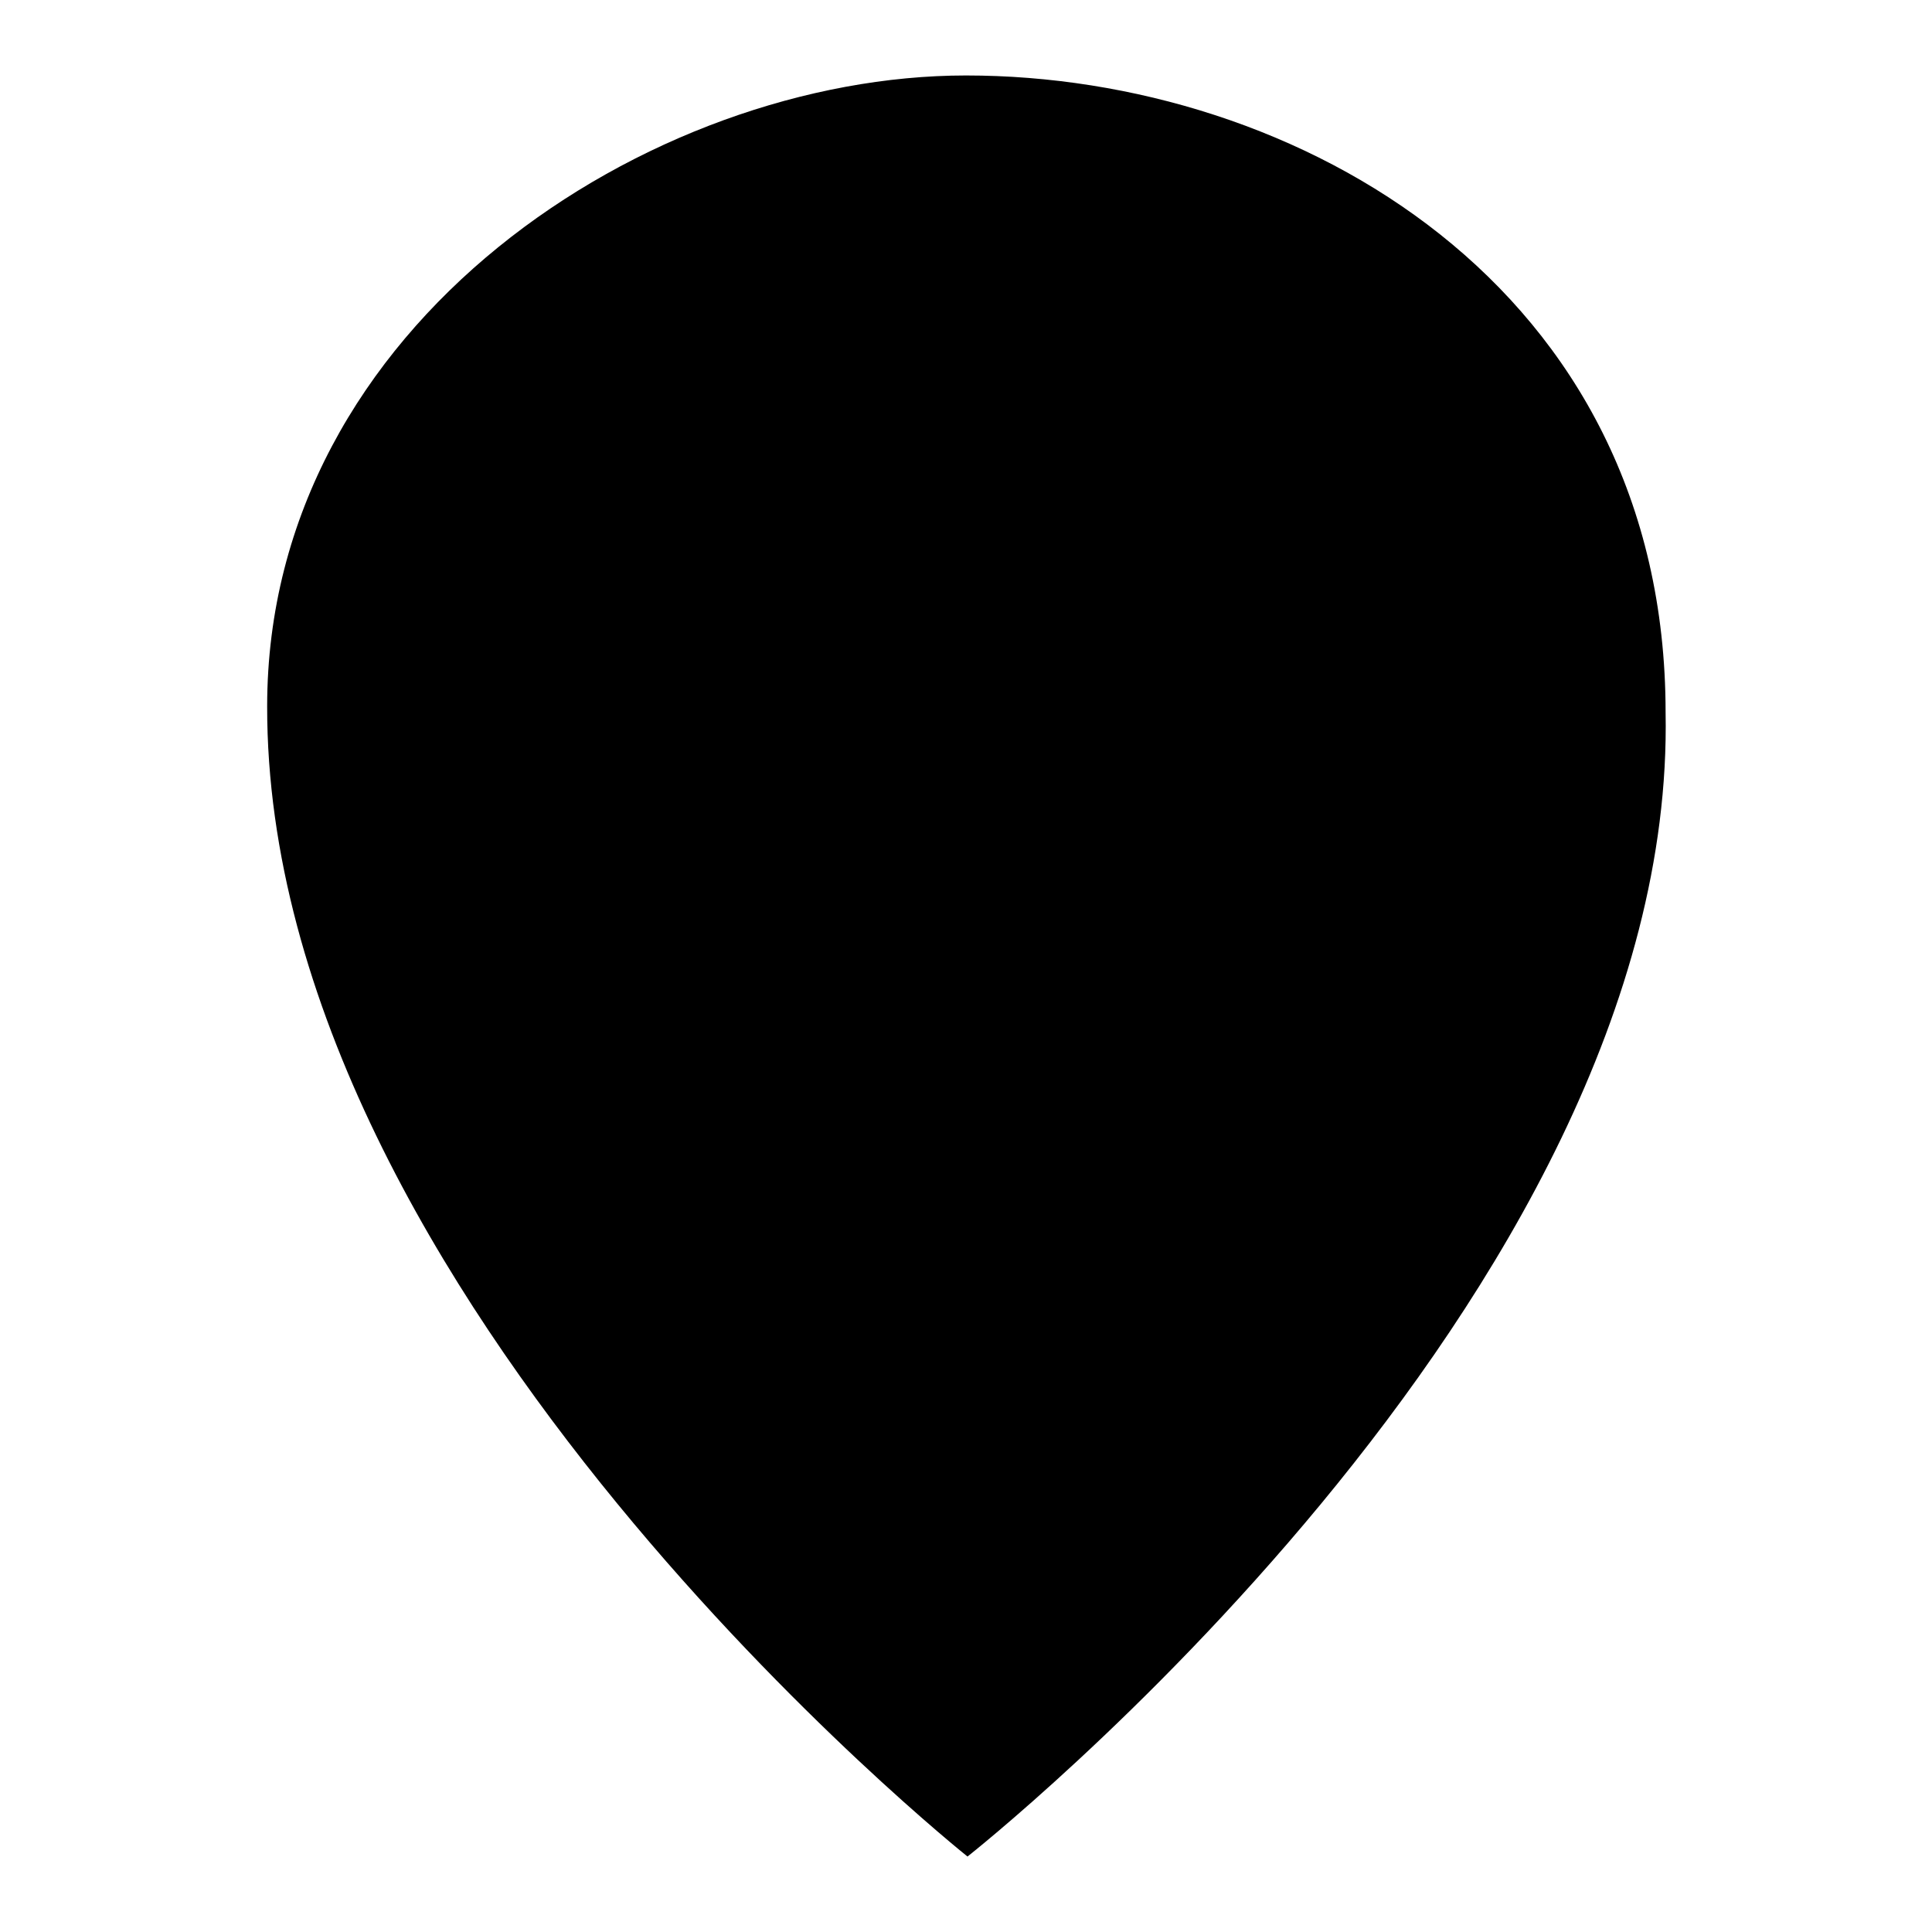
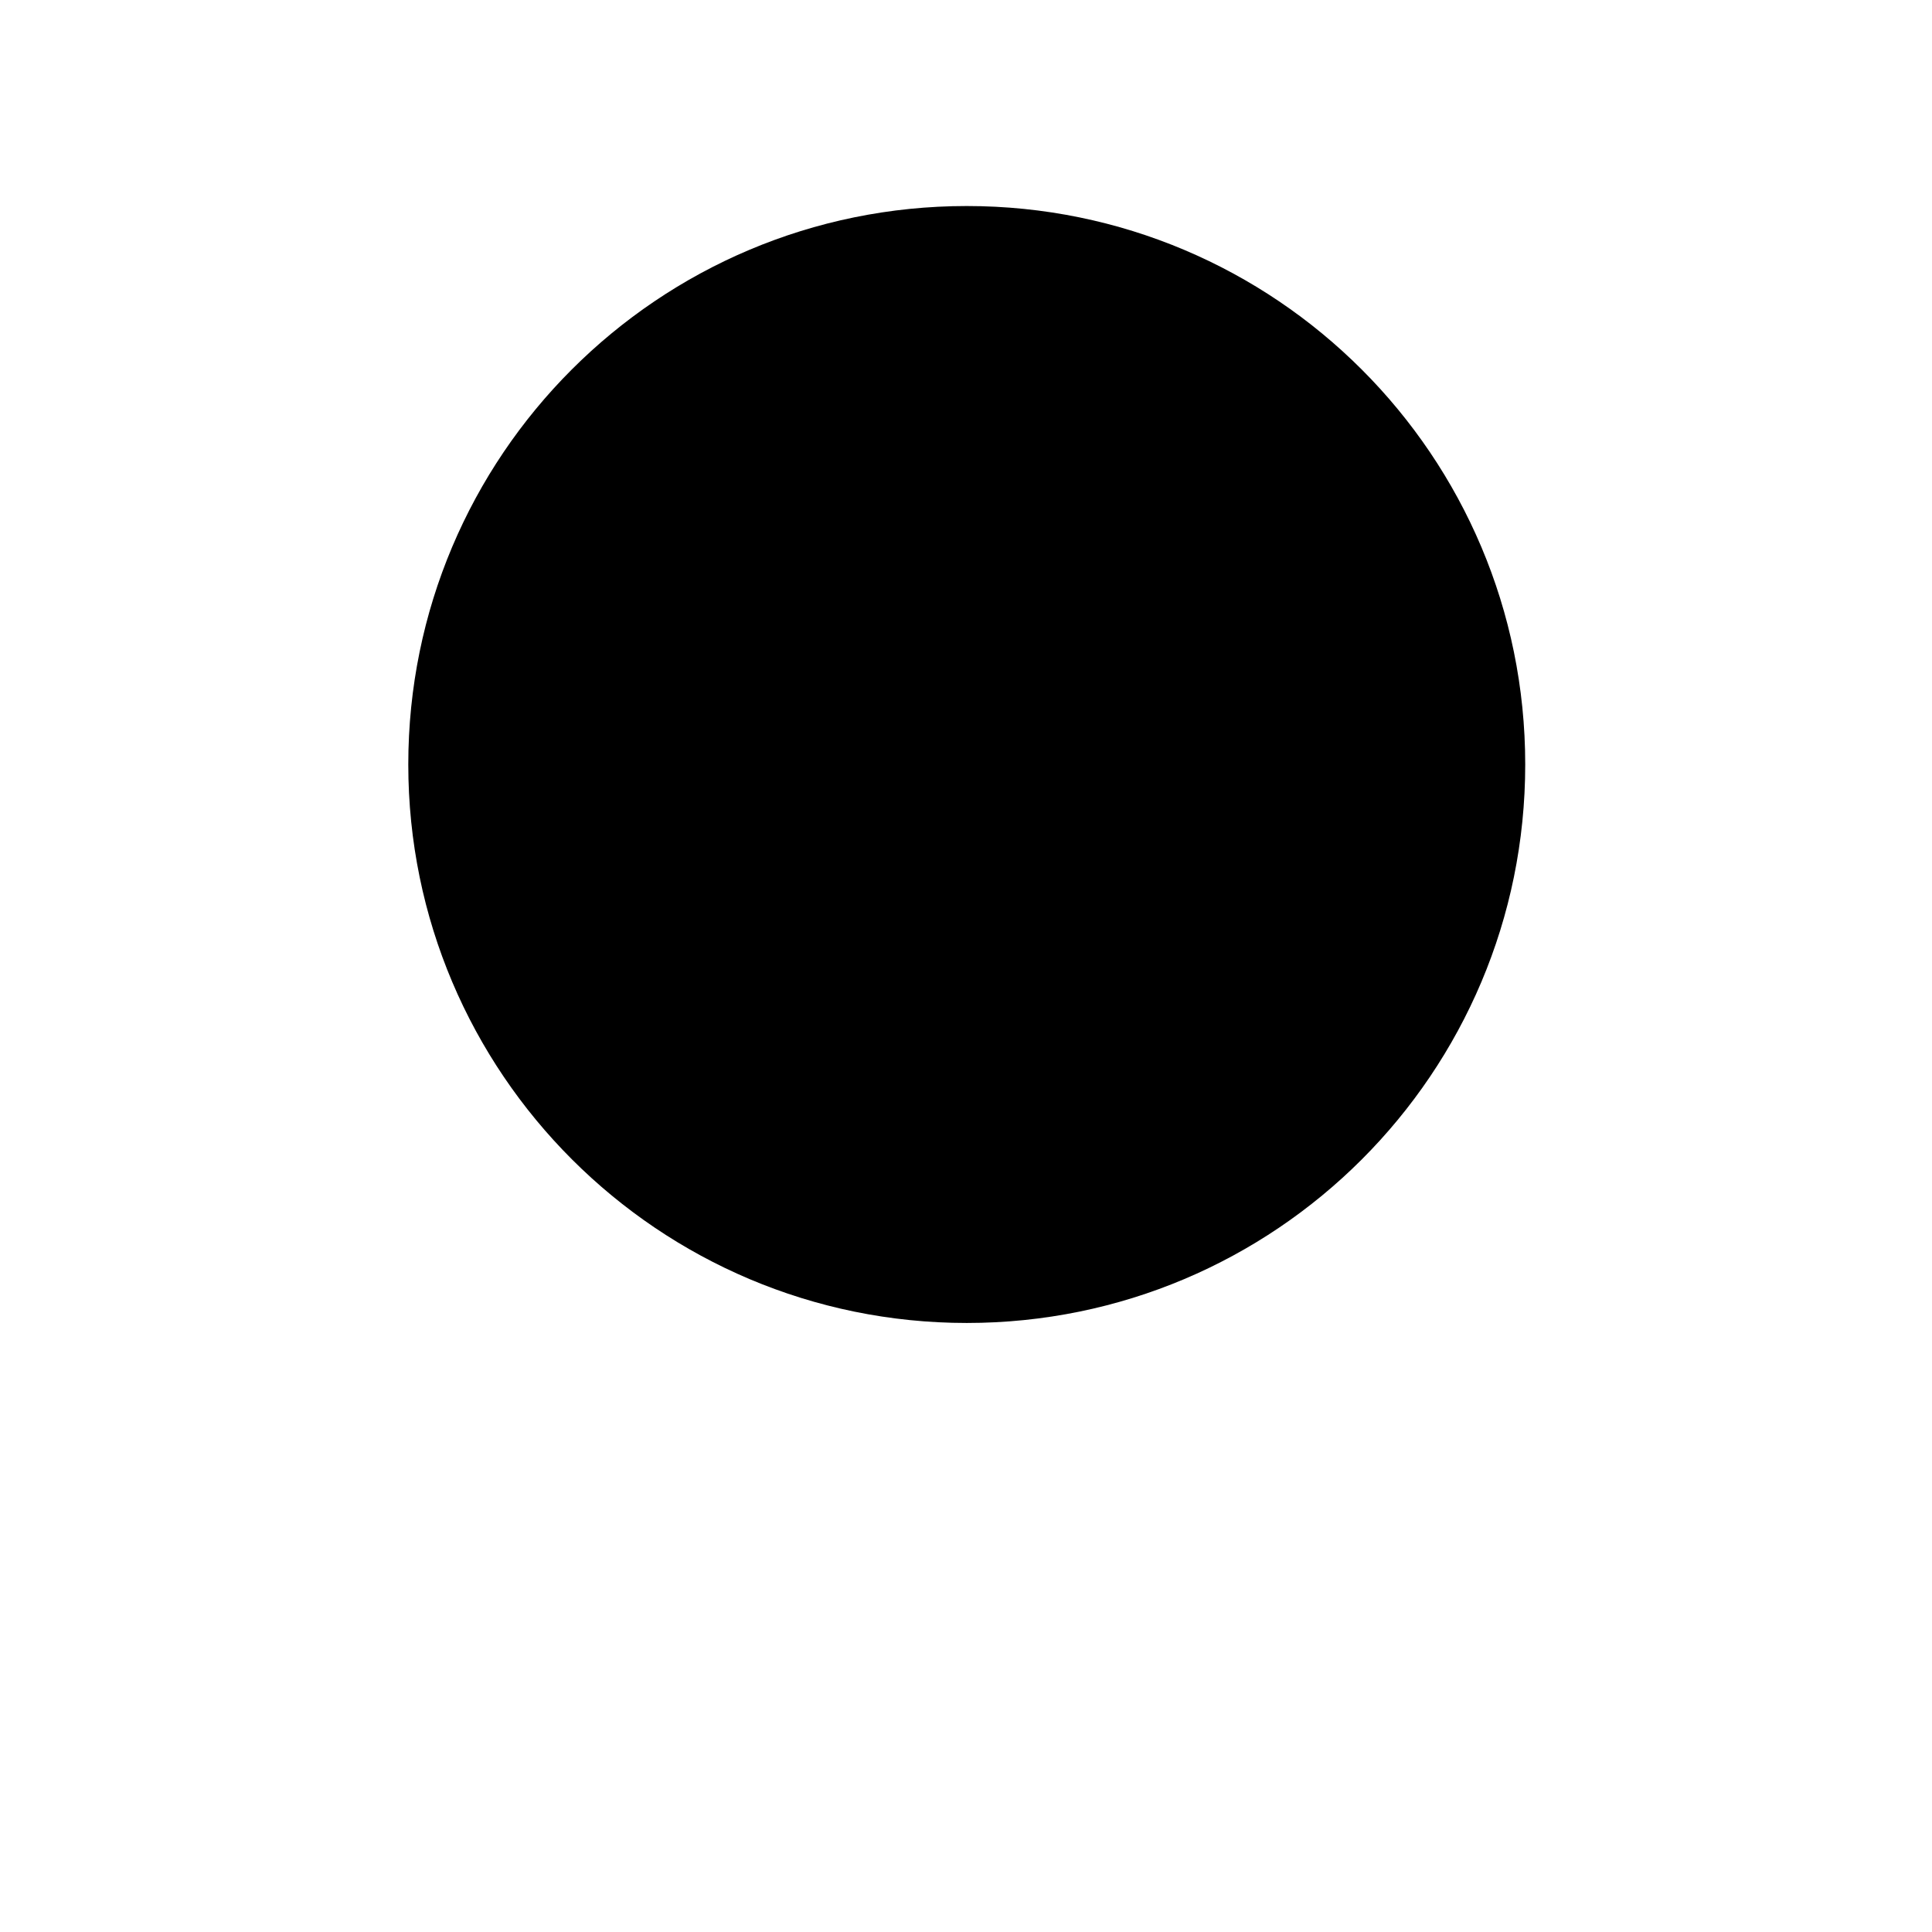
<svg xmlns="http://www.w3.org/2000/svg" version="1.1" x="0px" y="0px" viewBox="0 0 256 256" enable-background="new 0 0 256 256" xml:space="preserve">
  <g>
    <g>
-       <path fill="#000000" d="M128.2,246c0,0,94-74,92.5-151.6c0-56.4-48.8-84.4-92.7-84.4c-41.8,0-92.6,32.8-92.6,83.6C35.3,172,128.2,246,128.2,246z" />
      <path fill="#000000" d="M202.1,101.3c0,40.9-33.1,74-74,74c-40.8,0-74-33.1-74-74s33.1-74,74-74C169,27.3,202.1,60.4,202.1,101.3z" />
-       <path fill="#000000" d="M94.5,118.6l14-2.2c0.8,5.6,3,9.9,6.6,12.9c3.6,3,8.6,4.5,15.1,4.5c6.5,0,11.3-1.3,14.5-4c3.2-2.6,4.7-5.8,4.7-9.3c0-3.2-1.4-5.7-4.2-7.6c-2-1.3-6.8-2.9-14.5-4.8c-10.4-2.6-17.6-4.9-21.6-6.8c-4-1.9-7.1-4.6-9.1-7.9c-2.1-3.4-3.1-7.1-3.1-11.2c0-3.7,0.8-7.2,2.6-10.4s4-5.8,7-7.9c2.2-1.6,5.2-3,9-4.1c3.8-1.1,7.9-1.7,12.2-1.7c6.5,0,12.3,0.9,17.3,2.8c5,1.9,8.6,4.5,11,7.7c2.4,3.2,4,7.5,4.9,12.9l-13.8,1.9c-0.6-4.3-2.5-7.7-5.5-10.1c-3-2.4-7.3-3.6-12.8-3.6c-6.5,0-11.1,1.1-13.9,3.2c-2.8,2.1-4.2,4.7-4.2,7.6c0,1.8,0.6,3.5,1.7,5c1.2,1.5,3,2.8,5.4,3.8c1.4,0.5,5.6,1.7,12.5,3.6c10,2.7,17,4.9,21,6.6c4,1.7,7.1,4.2,9.3,7.4c2.3,3.3,3.4,7.3,3.4,12.1c0,4.7-1.4,9.2-4.1,13.3c-2.7,4.2-6.7,7.4-11.9,9.7c-5.2,2.3-11.1,3.4-17.6,3.4c-10.9,0-19.1-2.3-24.8-6.8C99.7,134.2,96.1,127.5,94.5,118.6z" />
    </g>
  </g>
</svg>